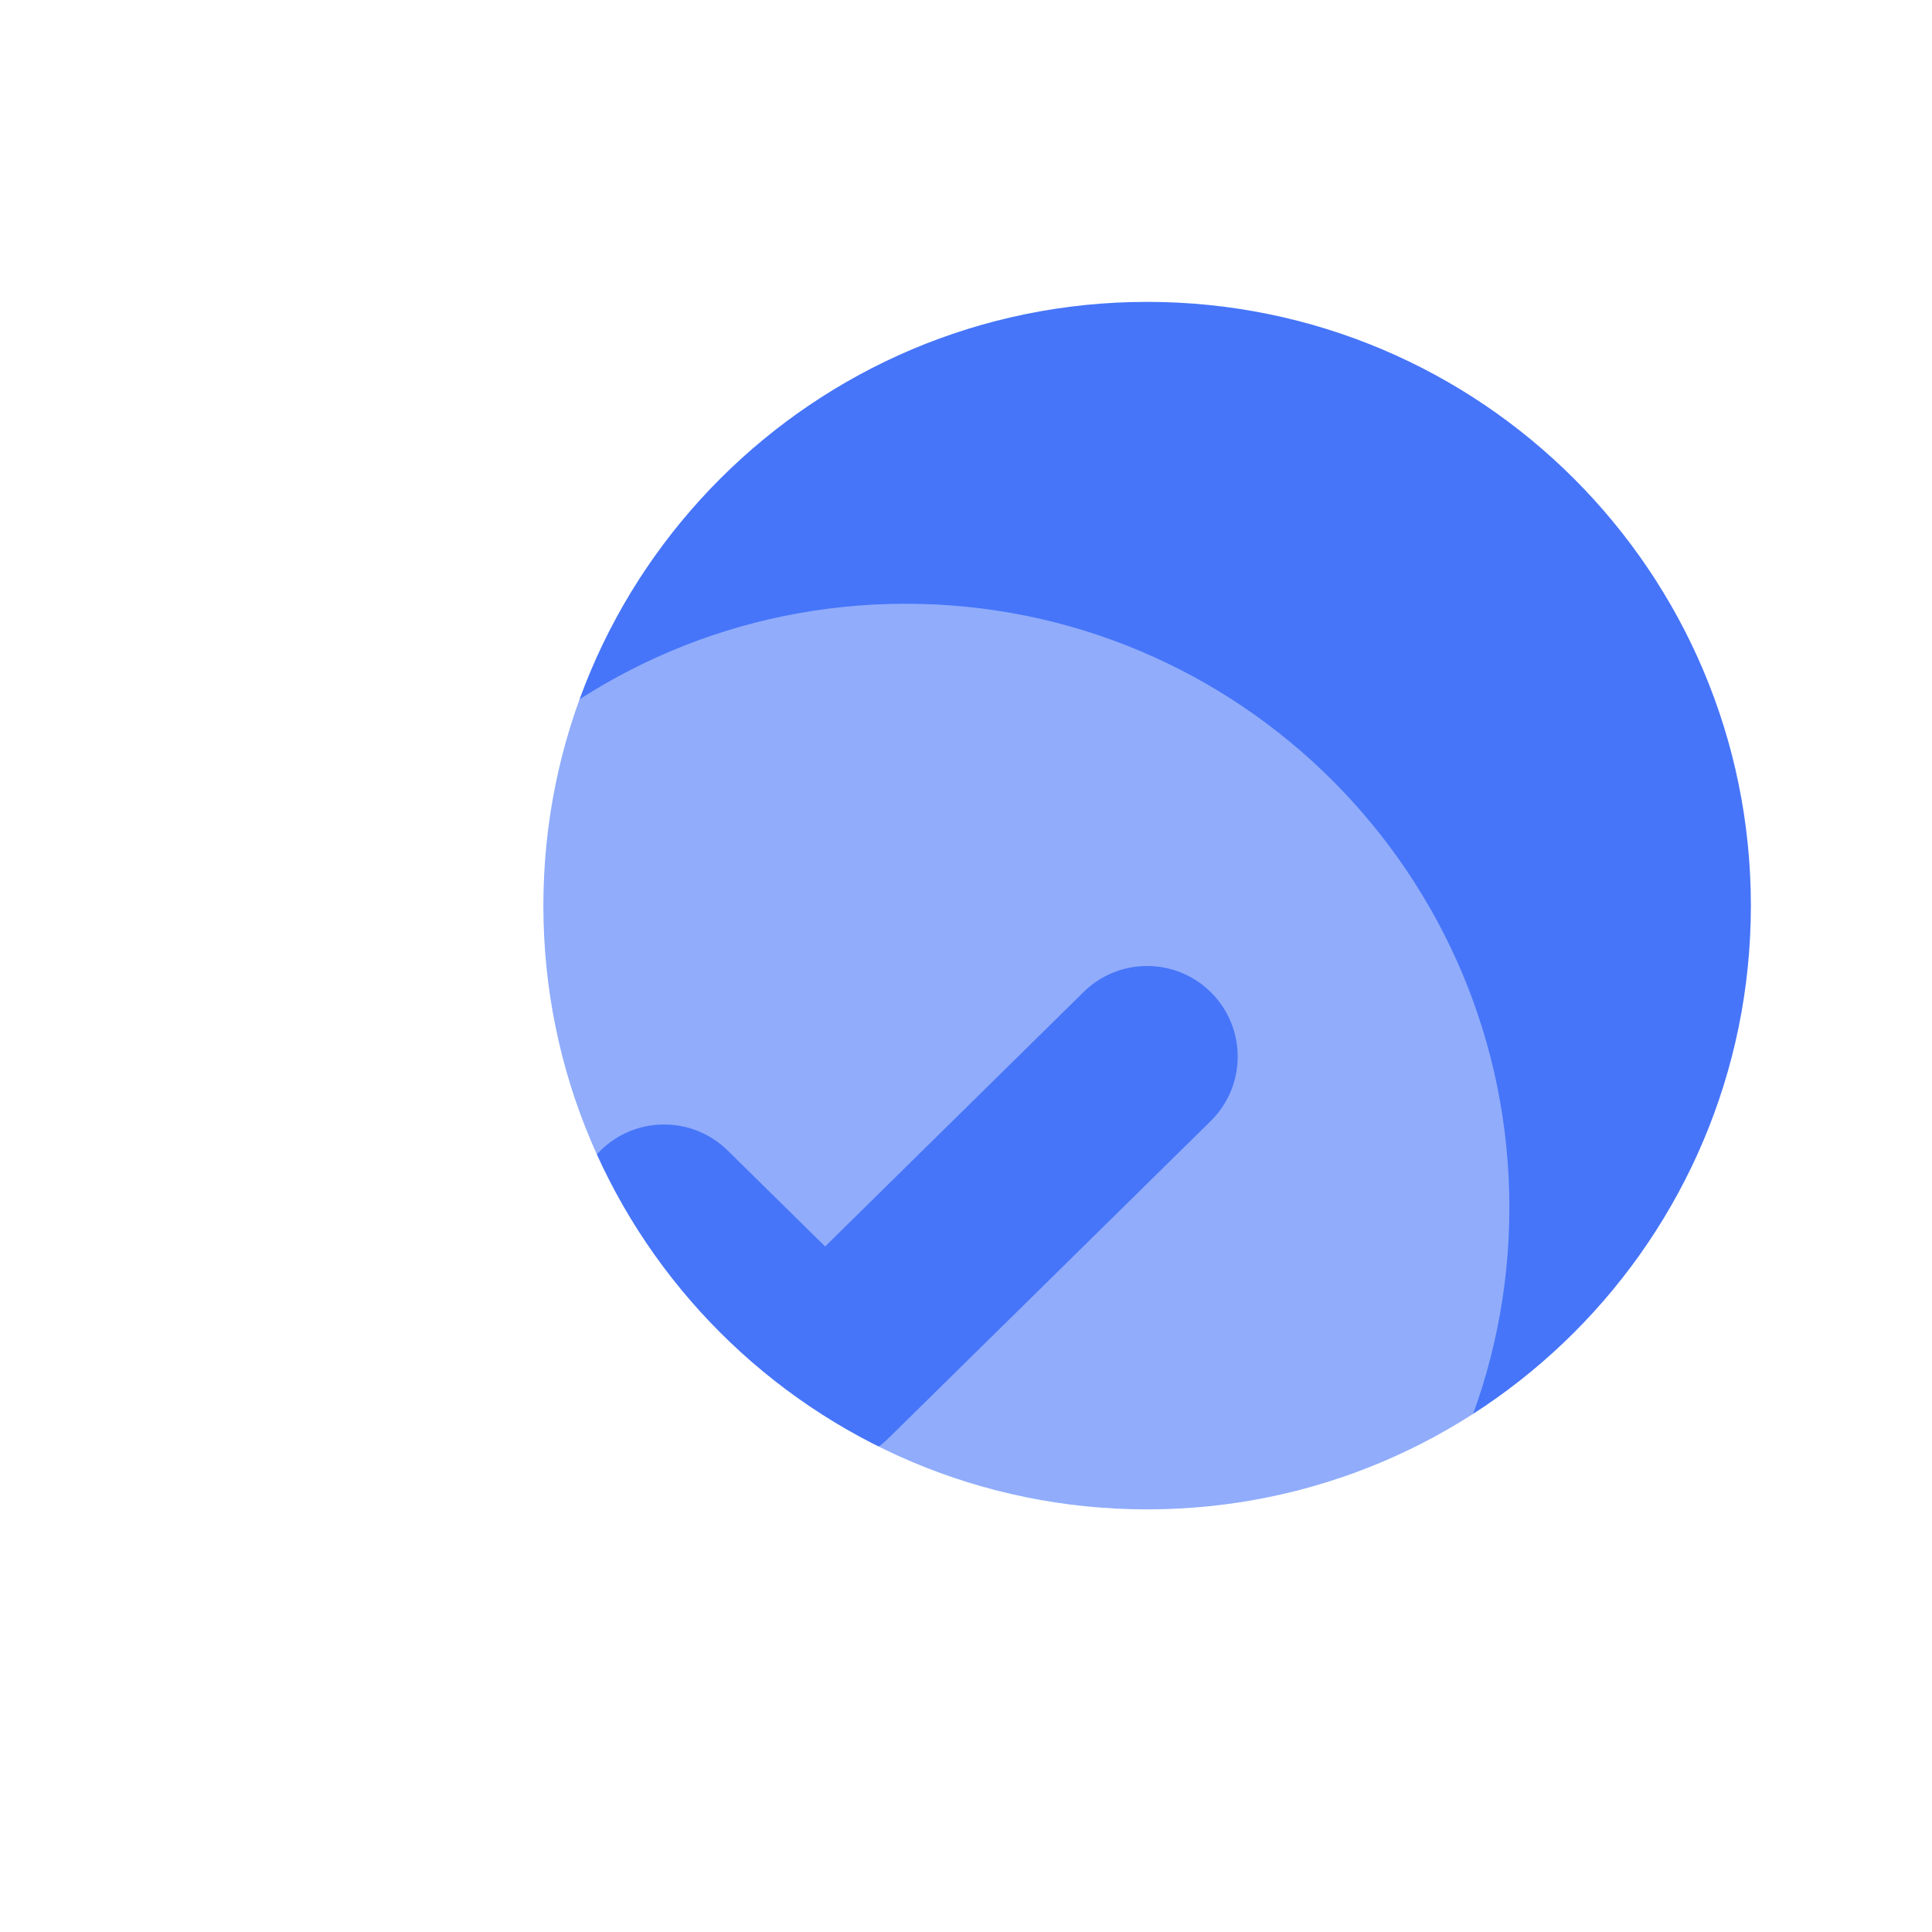
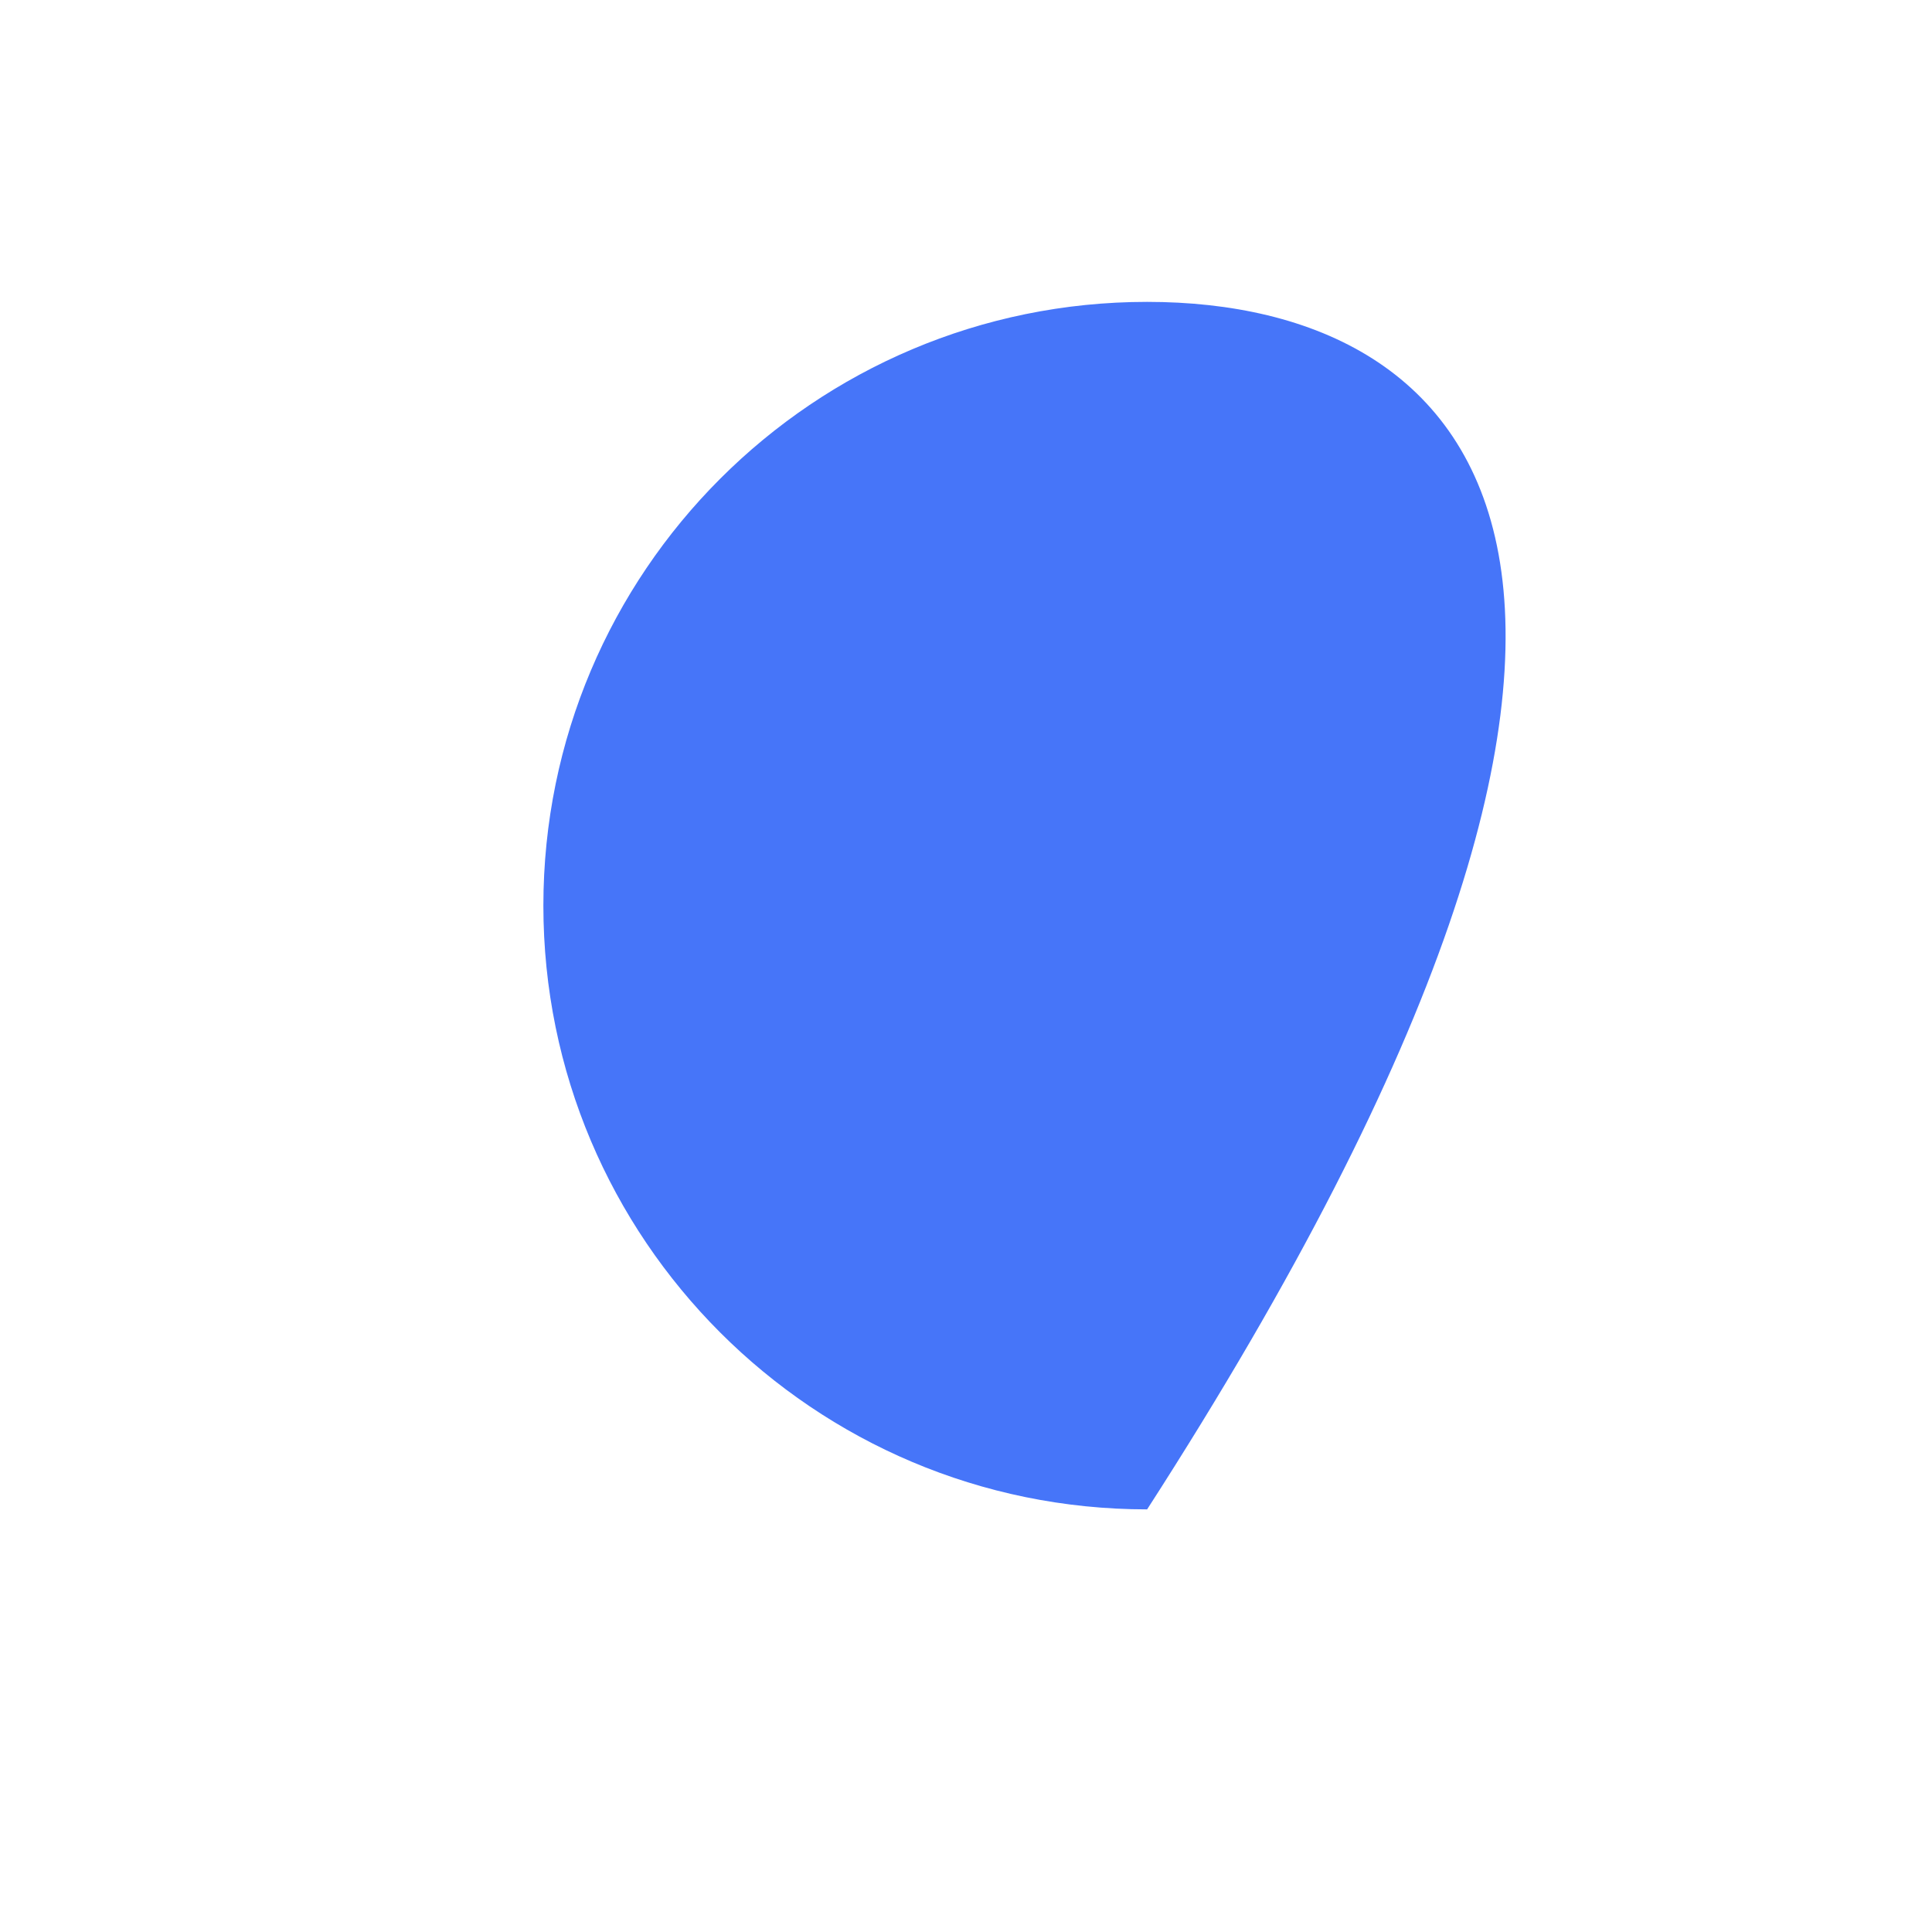
<svg xmlns="http://www.w3.org/2000/svg" width="128" height="128" viewBox="0 0 128 128" fill="none">
  <g filter="url(#filter0_d_45_1748)">
    <g filter="url(#filter1_i_45_1748)">
-       <path d="M72 96C94.091 96 112 78.091 112 56C112 33.909 94.091 16 72 16C49.909 16 32 33.909 32 56C32 78.091 49.909 96 72 96Z" fill="url(#paint0_linear_45_1748)" />
+       <path d="M72 96C112 33.909 94.091 16 72 16C49.909 16 32 33.909 32 56C32 78.091 49.909 96 72 96Z" fill="url(#paint0_linear_45_1748)" />
    </g>
    <g filter="url(#filter2_ii_45_1748)">
-       <path fill-rule="evenodd" clip-rule="evenodd" d="M56 112C78.091 112 96 94.091 96 72C96 49.909 78.091 32 56 32C33.909 32 16 49.909 16 72C16 94.091 33.909 112 56 112ZM76.209 66.276C78.571 63.951 78.6 60.152 76.276 57.791C73.951 55.429 70.152 55.4 67.791 57.724L50.667 74.581L44.209 68.224C41.848 65.9 38.049 65.929 35.724 68.291C33.4 70.652 33.429 74.451 35.791 76.776L46.458 87.276C48.793 89.575 52.541 89.575 54.876 87.276L76.209 66.276Z" fill="white" fill-opacity="0.4" />
-     </g>
+       </g>
  </g>
  <defs>
    <filter id="filter0_d_45_1748" x="12" y="12" width="112" height="112" filterUnits="userSpaceOnUse" color-interpolation-filters="sRGB">
      <feFlood flood-opacity="0" result="BackgroundImageFix" />
      <feColorMatrix in="SourceAlpha" type="matrix" values="0 0 0 0 0 0 0 0 0 0 0 0 0 0 0 0 0 0 127 0" result="hardAlpha" />
      <feOffset dx="4" dy="4" />
      <feGaussianBlur stdDeviation="4" />
      <feColorMatrix type="matrix" values="0 0 0 0 0 0 0 0 0 0 0 0 0 0 0 0 0 0 0.4 0" />
      <feBlend mode="normal" in2="BackgroundImageFix" result="effect1_dropShadow_45_1748" />
      <feBlend mode="normal" in="SourceGraphic" in2="effect1_dropShadow_45_1748" result="shape" />
    </filter>
    <filter id="filter1_i_45_1748" x="32" y="16" width="80" height="80" filterUnits="userSpaceOnUse" color-interpolation-filters="sRGB">
      <feFlood flood-opacity="0" result="BackgroundImageFix" />
      <feBlend mode="normal" in="SourceGraphic" in2="BackgroundImageFix" result="shape" />
      <feColorMatrix in="SourceAlpha" type="matrix" values="0 0 0 0 0 0 0 0 0 0 0 0 0 0 0 0 0 0 127 0" result="hardAlpha" />
      <feOffset />
      <feGaussianBlur stdDeviation="4" />
      <feComposite in2="hardAlpha" operator="arithmetic" k2="-1" k3="1" />
      <feColorMatrix type="matrix" values="0 0 0 0 1 0 0 0 0 1 0 0 0 0 1 0 0 0 0.8 0" />
      <feBlend mode="normal" in2="shape" result="effect1_innerShadow_45_1748" />
    </filter>
    <filter id="filter2_ii_45_1748" x="16" y="32" width="80" height="84" filterUnits="userSpaceOnUse" color-interpolation-filters="sRGB">
      <feFlood flood-opacity="0" result="BackgroundImageFix" />
      <feBlend mode="normal" in="SourceGraphic" in2="BackgroundImageFix" result="shape" />
      <feColorMatrix in="SourceAlpha" type="matrix" values="0 0 0 0 0 0 0 0 0 0 0 0 0 0 0 0 0 0 127 0" result="hardAlpha" />
      <feOffset />
      <feGaussianBlur stdDeviation="2" />
      <feComposite in2="hardAlpha" operator="arithmetic" k2="-1" k3="1" />
      <feColorMatrix type="matrix" values="0 0 0 0 1 0 0 0 0 1 0 0 0 0 1 0 0 0 1 0" />
      <feBlend mode="normal" in2="shape" result="effect1_innerShadow_45_1748" />
      <feColorMatrix in="SourceAlpha" type="matrix" values="0 0 0 0 0 0 0 0 0 0 0 0 0 0 0 0 0 0 127 0" result="hardAlpha" />
      <feOffset dy="4" />
      <feGaussianBlur stdDeviation="4" />
      <feComposite in2="hardAlpha" operator="arithmetic" k2="-1" k3="1" />
      <feColorMatrix type="matrix" values="0 0 0 0 1 0 0 0 0 1 0 0 0 0 1 0 0 0 1 0" />
      <feBlend mode="normal" in2="effect1_innerShadow_45_1748" result="effect2_innerShadow_45_1748" />
    </filter>
    <linearGradient id="paint0_linear_45_1748" x1="72" y1="16" x2="72" y2="96" gradientUnits="userSpaceOnUse">
      <stop stop-color="#4675F9" />
      <stop offset="1" stop-color="#4675F9" />
    </linearGradient>
  </defs>
</svg>